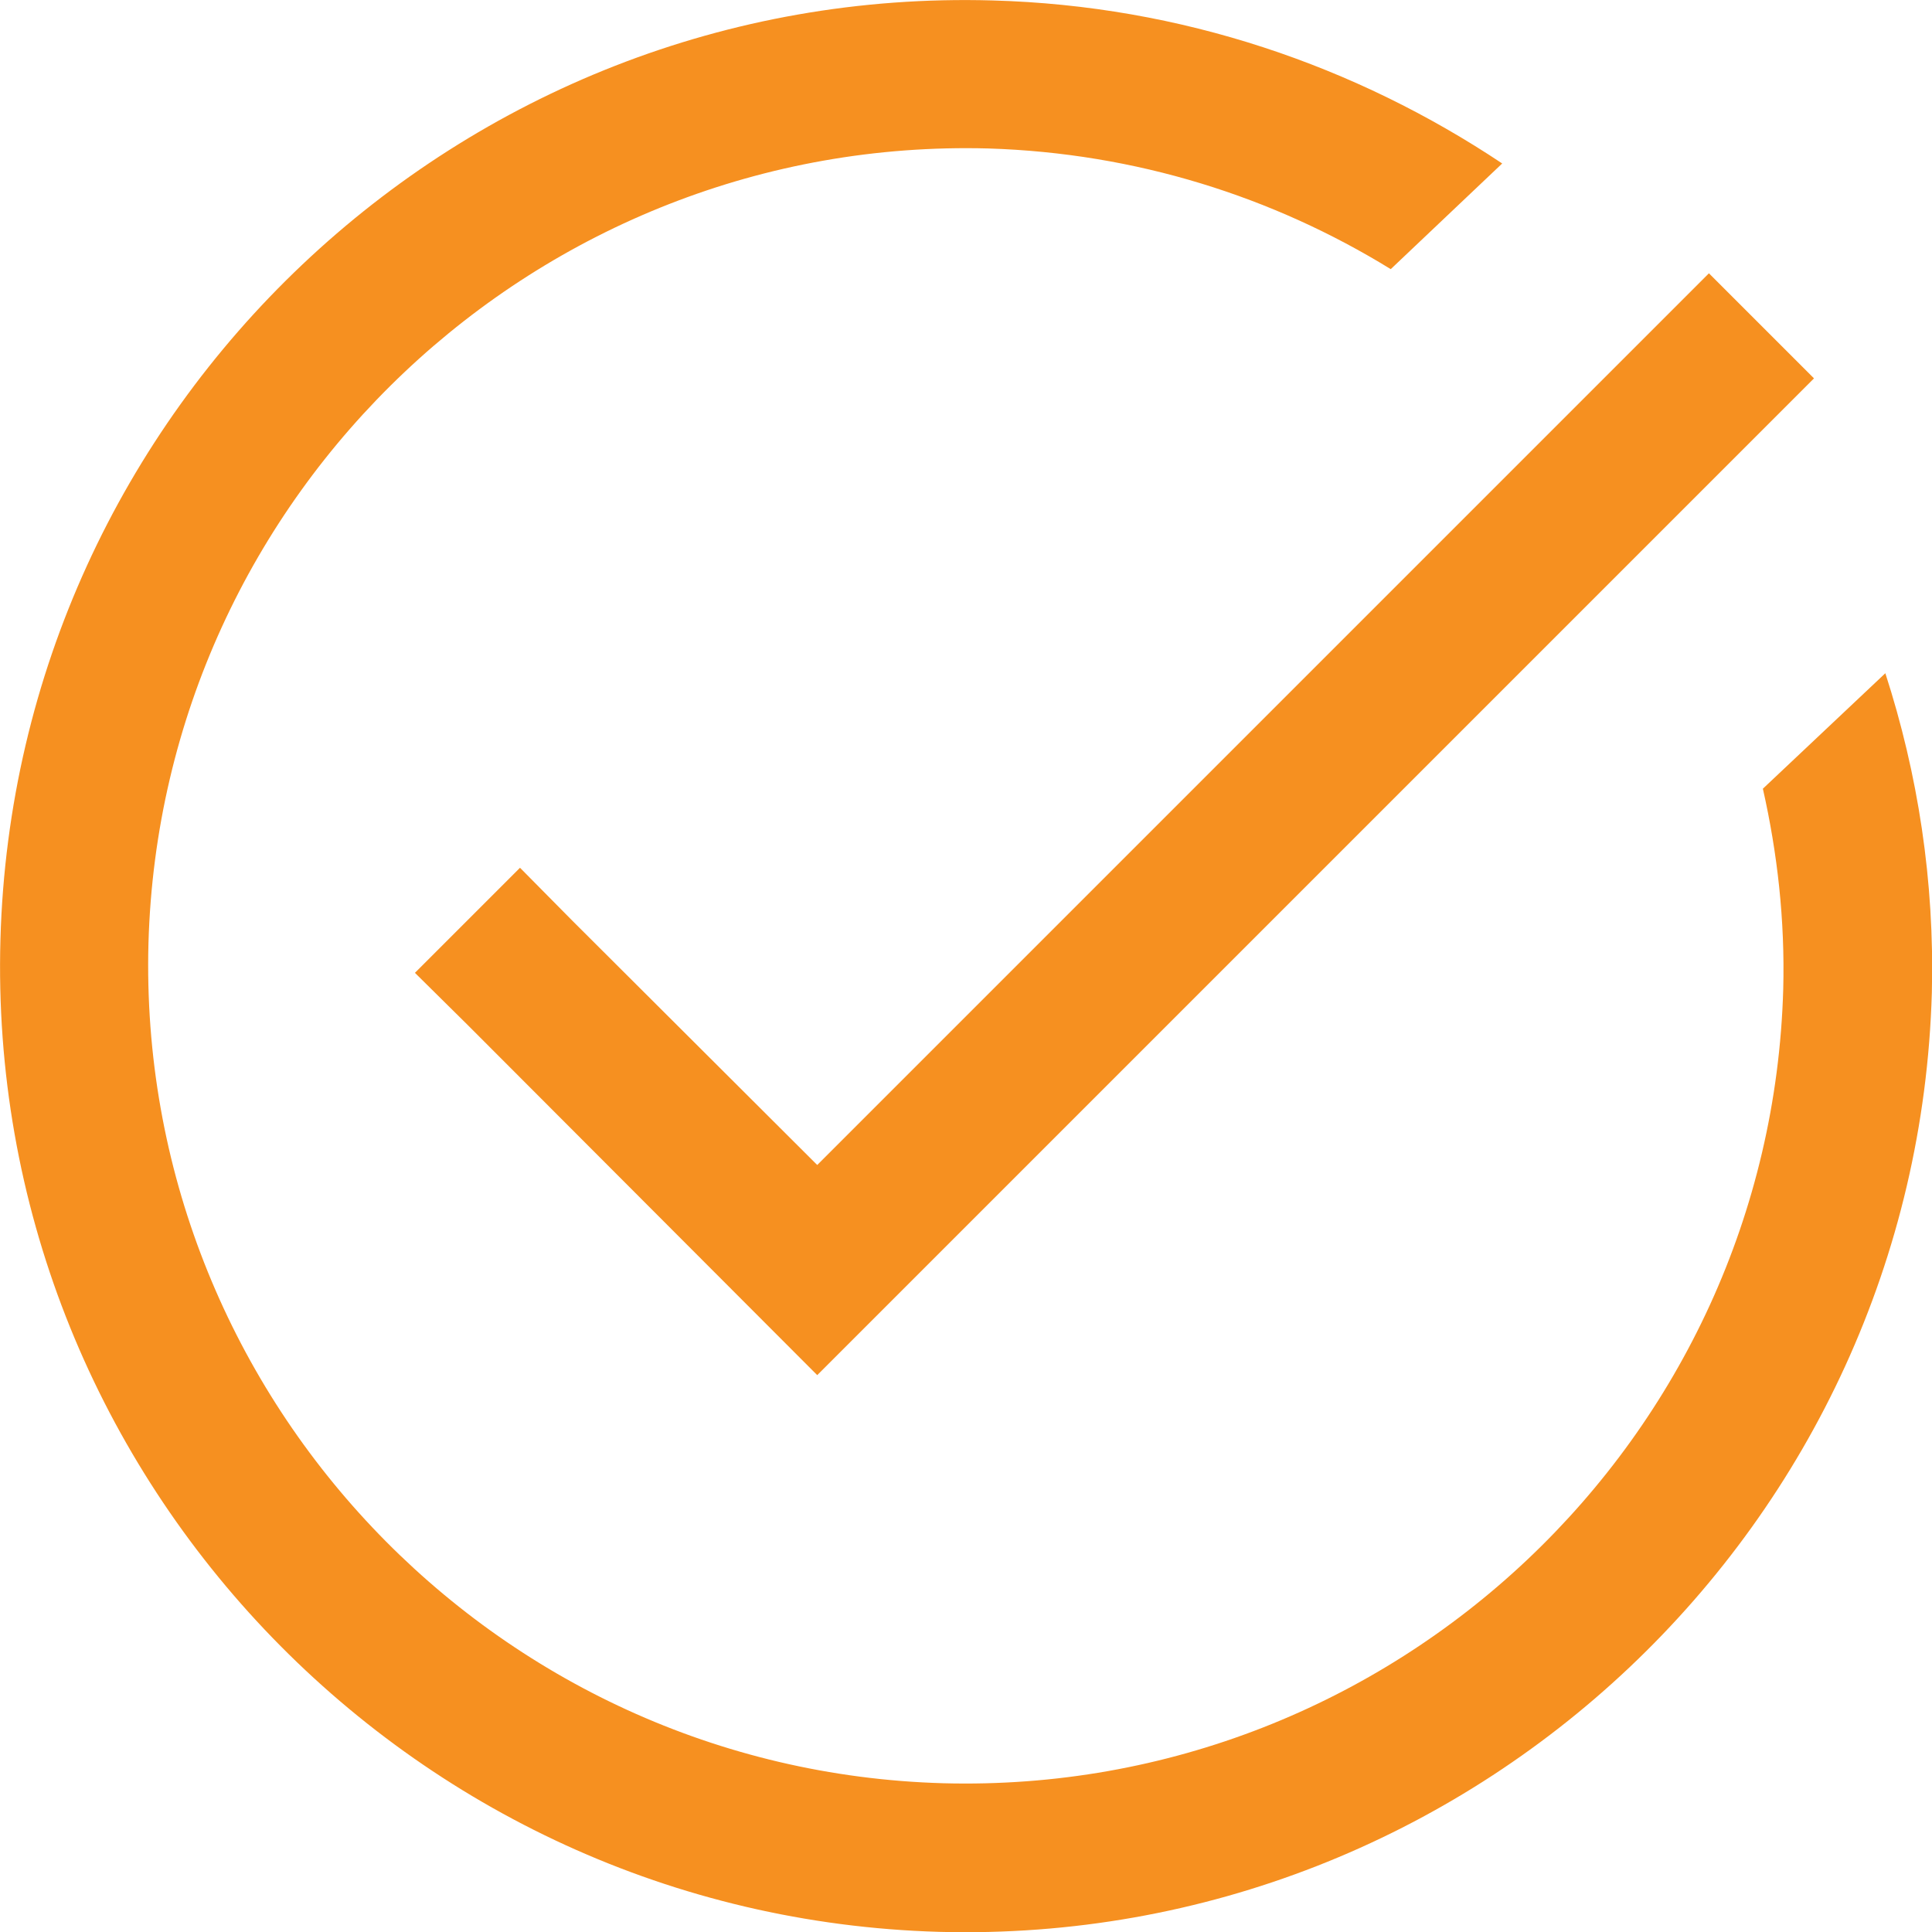
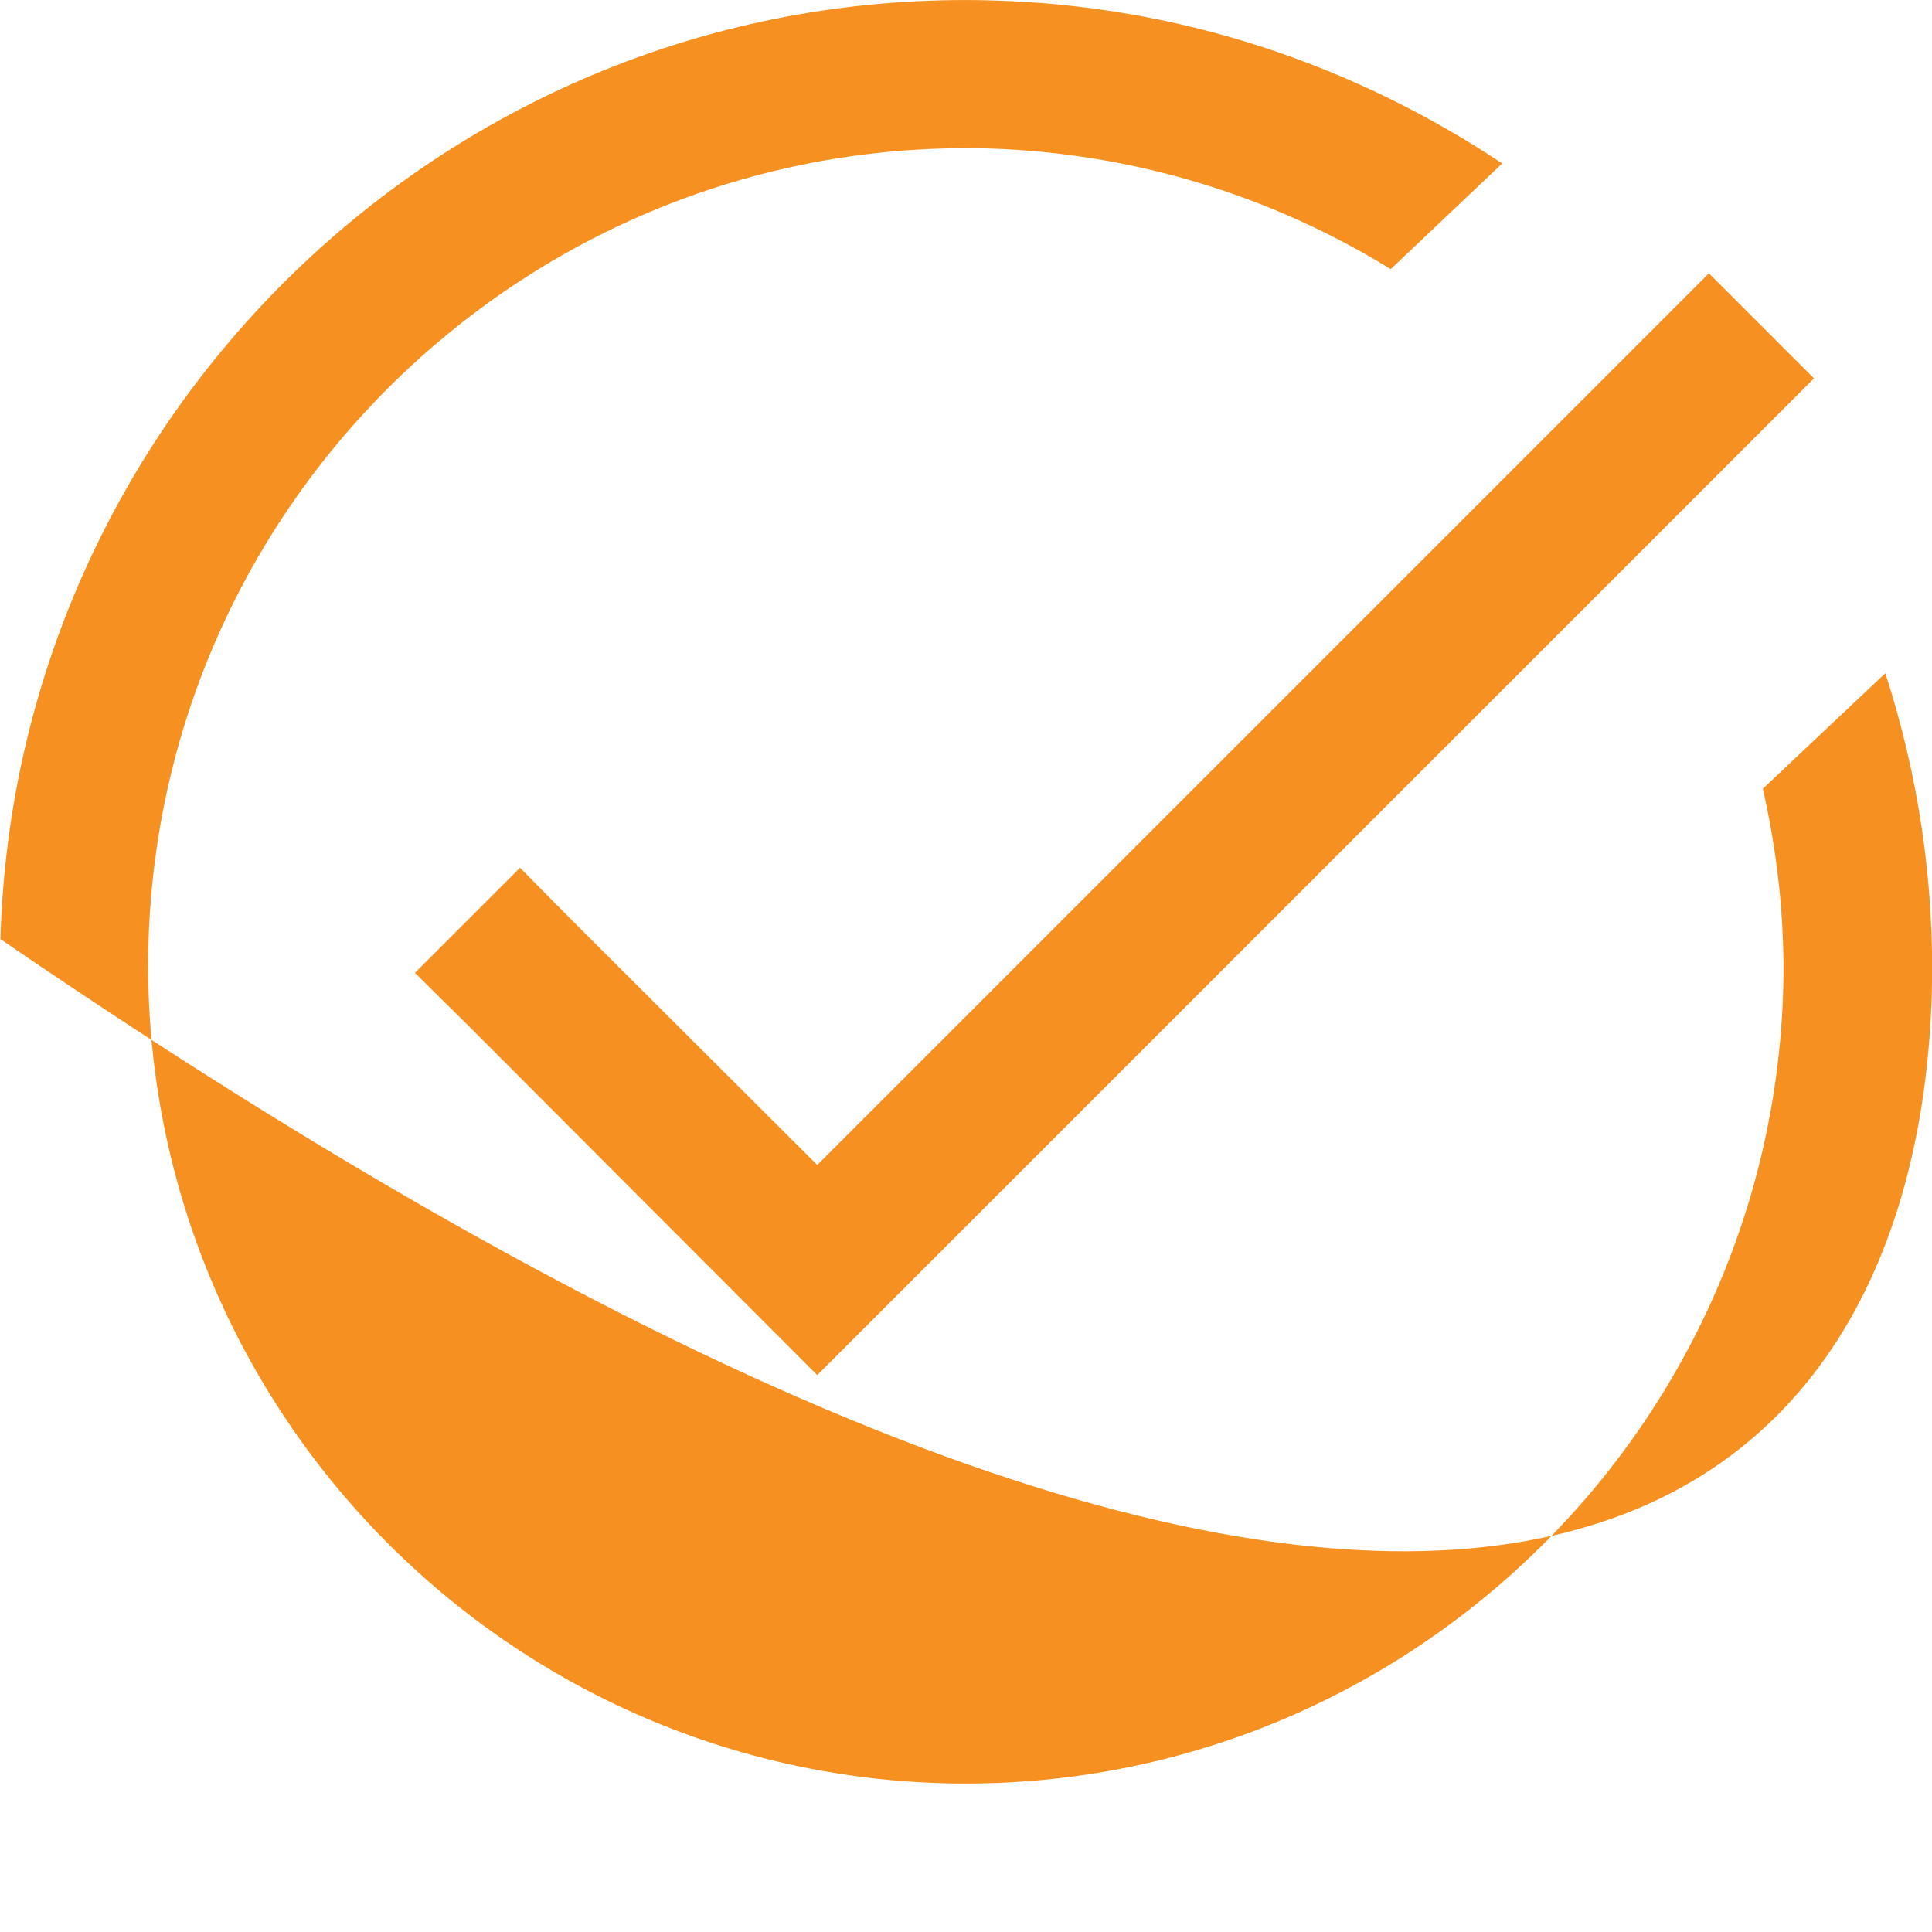
<svg xmlns="http://www.w3.org/2000/svg" width="13" height="13" viewBox="0 0 13 13" fill="none">
-   <path d="M6.678 0.003C3.096 -0.099 0.104 2.737 0.003 6.319C-0.099 9.901 2.737 12.897 6.319 12.999C9.901 13.096 12.897 10.264 12.999 6.678C13.018 5.928 12.905 5.206 12.686 4.53L11.862 5.307C11.96 5.741 12.011 6.19 11.999 6.655C11.913 9.686 9.378 12.081 6.346 11.999C3.315 11.913 0.917 9.378 0.999 6.346C1.085 3.315 3.62 0.917 6.651 0.999C7.643 1.03 8.565 1.323 9.358 1.811L10.108 1.1C9.124 0.444 7.952 0.038 6.678 0.003ZM11.499 1.839L5.499 7.839L3.85 6.194L3.499 5.839L2.792 6.546L3.147 6.897L5.499 9.253L12.206 2.546L11.499 1.839Z" fill="#F69020" />
+   <path d="M6.678 0.003C3.096 -0.099 0.104 2.737 0.003 6.319C9.901 13.096 12.897 10.264 12.999 6.678C13.018 5.928 12.905 5.206 12.686 4.53L11.862 5.307C11.96 5.741 12.011 6.19 11.999 6.655C11.913 9.686 9.378 12.081 6.346 11.999C3.315 11.913 0.917 9.378 0.999 6.346C1.085 3.315 3.62 0.917 6.651 0.999C7.643 1.03 8.565 1.323 9.358 1.811L10.108 1.1C9.124 0.444 7.952 0.038 6.678 0.003ZM11.499 1.839L5.499 7.839L3.85 6.194L3.499 5.839L2.792 6.546L3.147 6.897L5.499 9.253L12.206 2.546L11.499 1.839Z" fill="#F69020" />
</svg>